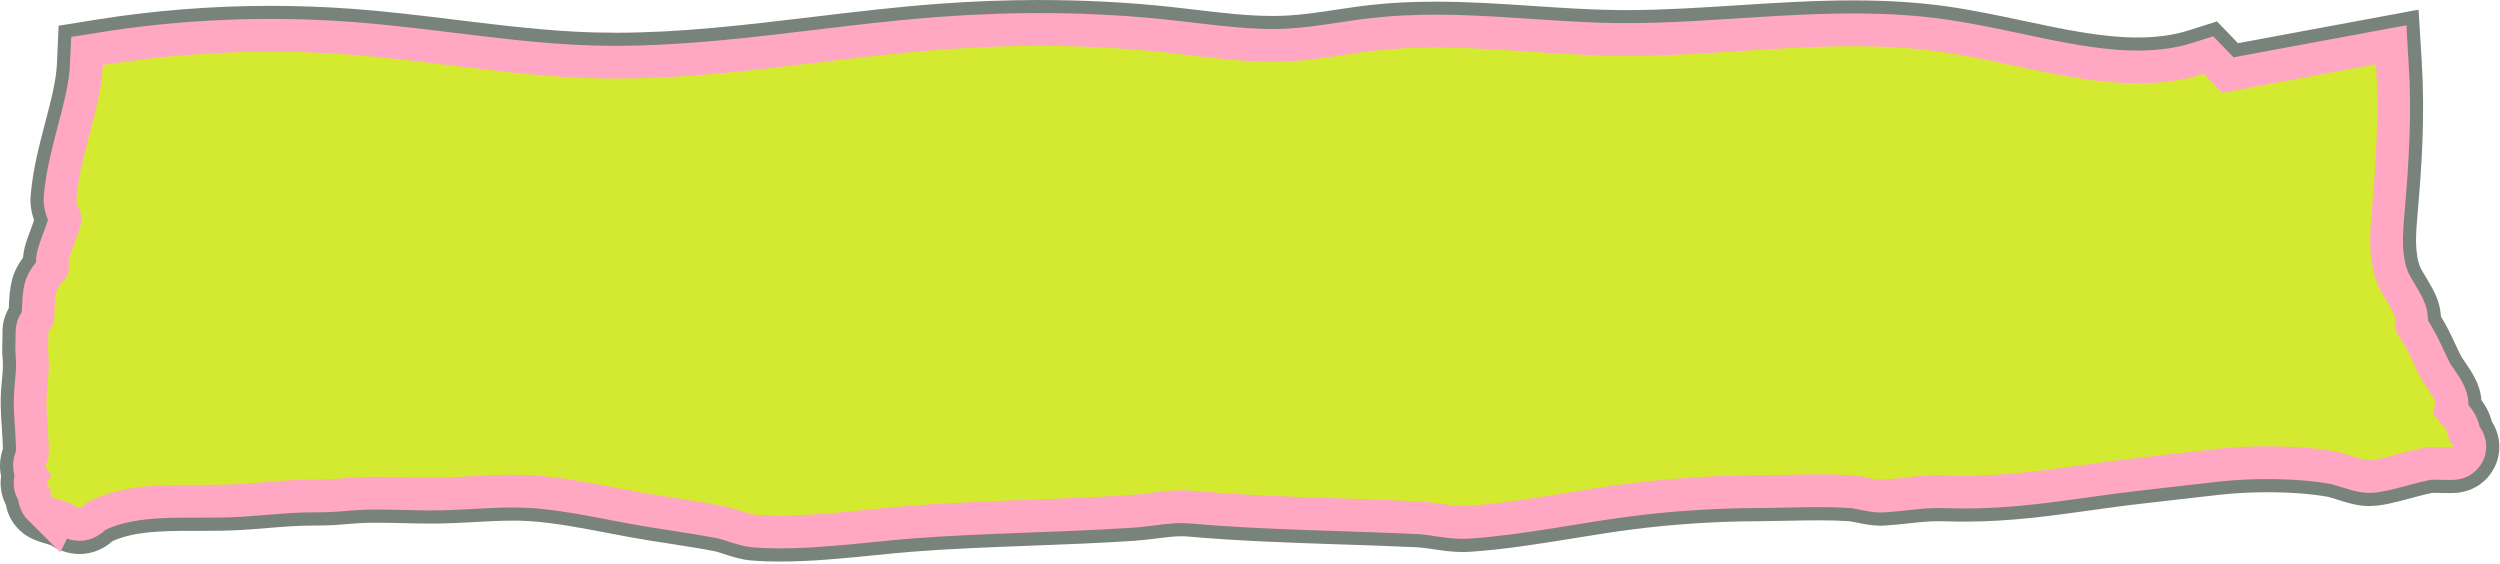
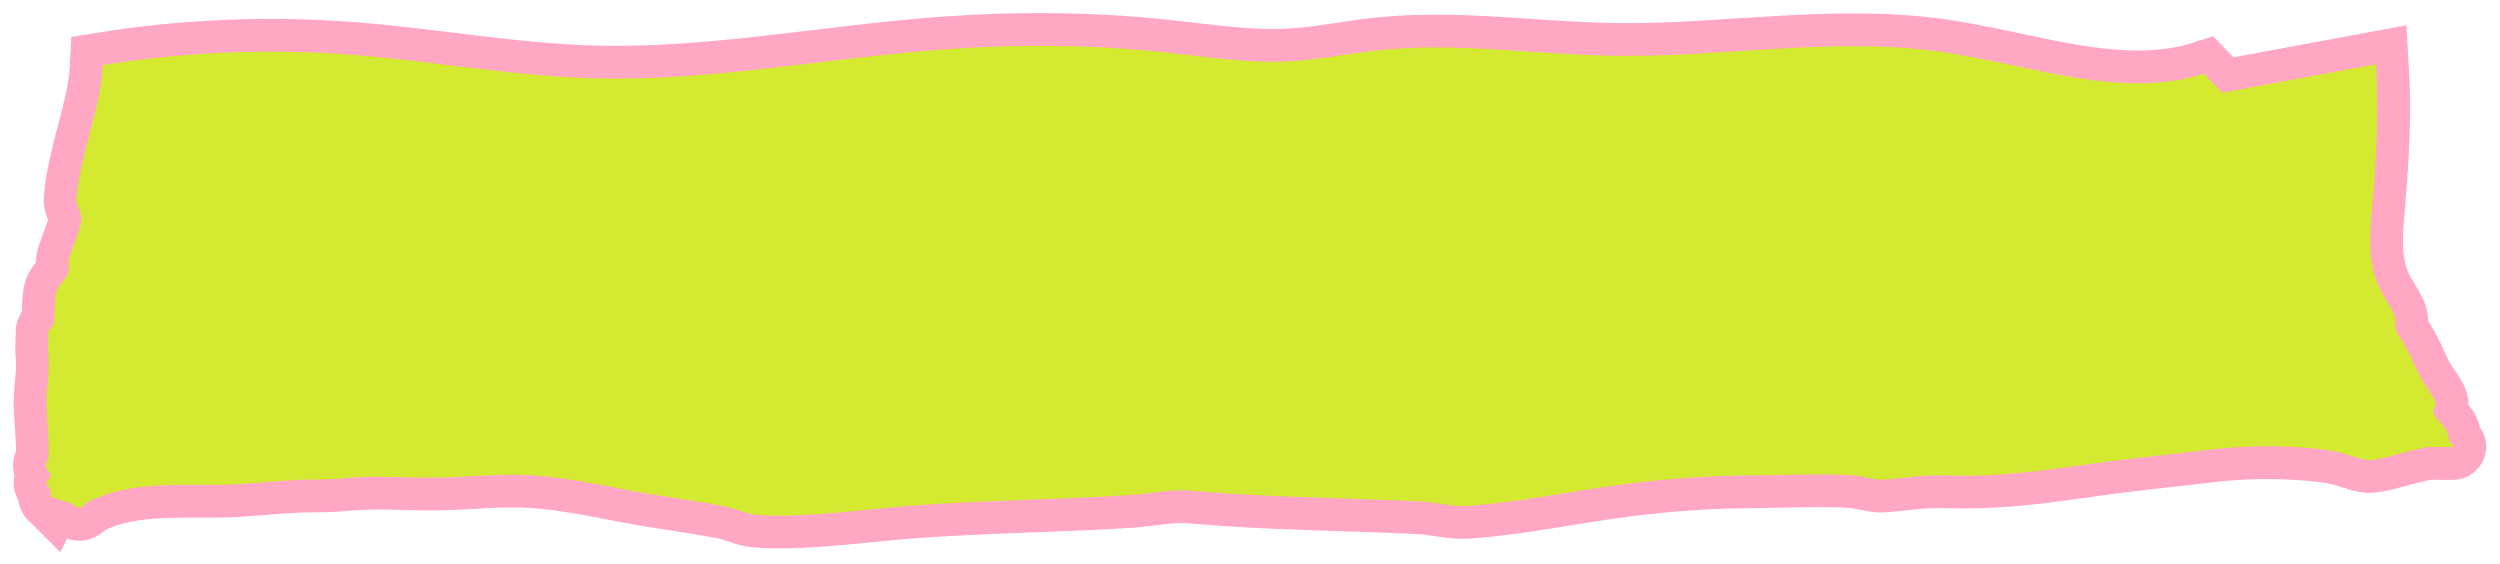
<svg xmlns="http://www.w3.org/2000/svg" width="967" height="218" viewBox="0 0 967 218" fill="none">
-   <path d="M402.072 17.75C418.322 17.75 434.572 18.56 450.682 20.28C464.502 21.76 478.342 23.9 492.232 23.9C494.532 23.9 496.842 23.84 499.152 23.71C510.402 23.07 521.392 20.73 532.562 19.51C540.092 18.68 547.652 18.37 555.222 18.37C578.282 18.37 601.482 21.29 624.632 21.61C626.122 21.63 627.602 21.64 629.092 21.64C658.322 21.64 687.702 17.88 716.772 17.88C728.062 17.88 739.302 18.45 750.472 20.02C775.862 23.59 801.922 32.24 826.872 32.24C835.552 32.24 844.082 31.2 852.412 28.53C854.772 30.98 857.142 33.44 859.502 35.89C879.342 32.21 899.172 28.53 919.012 24.85C920.192 44.12 919.082 62.34 917.472 80.68C916.622 90.41 915.782 100.63 919.862 110.46C921.112 113.48 925.322 119.56 926.132 121.95C927.062 124.72 925.422 126.35 927.792 129.82C931.622 135.42 933.442 140.75 936.622 146.74C937.932 149.2 942.302 154.4 942.072 156.39C941.952 157.47 940.882 158.25 941.172 159.66C941.562 161.52 945.212 164.43 946.212 166.39C946.912 167.77 946.922 169.07 947.432 170.41C947.702 171.12 949.212 172.72 948.952 172.9C948.852 172.97 948.272 172.99 947.432 172.99C945.712 172.99 942.902 172.89 941.062 172.89C940.452 172.89 939.952 172.9 939.622 172.93C933.692 173.45 921.092 178 916.352 178C916.222 178 916.102 178 915.982 177.99C913.092 177.82 907.232 175.39 903.892 174.77C895.942 173.3 886.452 172.65 877.142 172.65C870.002 172.65 862.962 173.03 856.782 173.71C846.922 174.8 837.082 176 827.222 177.09C803.852 179.67 783.502 184.02 759.782 184.02C757.652 184.02 755.492 183.98 753.302 183.91C752.182 183.87 751.112 183.85 750.092 183.85C741.662 183.85 736.192 185.04 727.662 185.58C727.562 185.58 727.452 185.59 727.342 185.59C724.832 185.59 719.452 184.08 716.852 183.9C712.452 183.6 708.012 183.5 703.582 183.5C695.792 183.5 688.022 183.81 680.462 183.84C662.742 183.92 645.642 185.01 628.222 187.28C607.952 189.93 587.372 194.38 567.142 195.73C566.702 195.76 566.252 195.77 565.792 195.77C560.762 195.77 554.242 194.2 549.402 193.97C519.732 192.55 490.422 192.46 460.642 189.81C459.452 189.7 458.252 189.66 457.052 189.66C450.372 189.66 443.582 191.08 437.072 191.5C408.592 193.37 379.742 193.49 351.332 195.71C336.212 196.89 317.872 199.45 301.712 199.45C298.412 199.45 295.202 199.34 292.132 199.1C288.772 198.83 283.752 196.56 280.152 195.85C271.622 194.17 262.422 192.88 253.702 191.49C238.072 188.99 221.502 184.8 205.492 183.83C203.142 183.69 200.772 183.63 198.402 183.63C188.882 183.63 179.302 184.57 170.012 184.74C168.922 184.76 167.822 184.77 166.722 184.77C159.932 184.77 152.852 184.44 146.002 184.44C143.082 184.44 140.202 184.5 137.412 184.67C131.852 185.01 128.732 185.51 123.112 185.51C122.982 185.51 122.852 185.51 122.712 185.51C122.492 185.51 122.272 185.51 122.052 185.51C111.082 185.51 102.652 186.64 92.172 187.27C87.722 187.54 83.182 187.57 78.612 187.57C77.152 187.57 75.682 187.57 74.212 187.57C60.352 187.57 46.412 187.87 34.132 194.11C32.932 194.72 31.692 196.32 30.952 196.5C30.872 196.52 30.792 196.53 30.702 196.53C29.672 196.53 28.422 195.09 27.302 194.65C25.952 194.12 20.212 192.63 19.792 192.22C19.442 191.87 19.852 190.37 19.522 189.52C19.152 188.59 17.962 187.34 17.962 186.81C17.962 185.97 19.832 184.84 19.582 183.56C19.382 182.53 17.712 181.5 17.732 180.07C17.732 179.15 18.672 178.04 18.752 176.71C19.132 170.66 18.072 162.59 17.982 156.3C17.882 149.37 19.402 144.25 18.672 137.02C18.422 134.53 18.782 131.34 18.682 128.51C18.642 127.29 20.442 126.67 20.702 125.18C21.332 121.51 20.922 116.31 21.832 112.64C22.442 110.19 25.892 107.67 26.422 105.6C26.892 103.74 26.272 101.82 26.752 99.97C27.752 96.13 31.902 87.26 31.492 83.82C31.252 81.82 29.362 78.97 29.532 77.06C30.972 59.59 39.042 41.87 39.762 25.13C61.132 21.69 82.922 19.97 104.702 19.97C114.662 19.97 124.632 20.33 134.552 21.06C166.262 23.38 197.532 29.37 229.352 30.26C232.292 30.34 235.242 30.38 238.182 30.38C280.462 30.38 322.252 22.25 364.452 19.13C376.952 18.2 389.512 17.72 402.062 17.72M402.072 0C389.322 0 376.222 0.49 363.152 1.46C346.652 2.68 330.132 4.66 314.172 6.57C288.002 9.7 263.282 12.66 238.192 12.66C235.382 12.66 232.582 12.62 229.862 12.55C212.222 12.05 194.862 9.93 176.472 7.68C163.262 6.06 149.592 4.39 135.852 3.39C125.552 2.64 115.072 2.26 104.712 2.26C81.982 2.26 59.182 4.07 36.952 7.65L22.662 9.95L22.042 24.41C21.752 31.2 19.682 39.05 17.502 47.36C15.132 56.36 12.692 65.67 11.862 75.6C11.532 79.46 12.332 82.71 13.182 85.16C12.762 86.38 12.252 87.74 11.912 88.66C11.012 91.09 10.152 93.38 9.592 95.54C9.202 97.05 9.002 98.45 8.902 99.69C7.312 101.81 5.542 104.68 4.622 108.4C3.672 112.21 3.532 115.97 3.412 119C3.412 119.05 3.412 119.11 3.412 119.17C1.662 122.24 0.842 125.58 0.962 129.15C0.982 129.77 0.952 130.76 0.922 131.72C0.852 133.84 0.772 136.24 1.032 138.84C1.282 141.29 1.072 143.51 0.782 146.57C0.512 149.44 0.202 152.69 0.262 156.57C0.302 159.54 0.512 162.62 0.712 165.6C0.902 168.42 1.102 171.3 1.112 173.63C0.572 175.19 0.032 177.33 0.002 179.89C-0.018 181.43 0.142 182.86 0.422 184.17C0.302 185.03 0.232 185.94 0.232 186.89C0.242 190.38 1.222 193.18 2.262 195.22C2.942 198.93 4.612 202.14 7.282 204.79C10.732 208.23 14.272 209.27 19.162 210.71C19.322 210.76 19.512 210.81 19.702 210.87C21.882 212.3 25.682 214.29 30.722 214.29C32.252 214.29 33.782 214.1 35.262 213.73C39.252 212.73 41.972 210.66 43.552 209.29C51.742 205.63 61.912 205.33 74.232 205.33H76.412H78.632C83.042 205.33 88.172 205.3 93.262 205C96.912 204.78 100.272 204.51 103.512 204.24C109.652 203.74 115.442 203.27 122.072 203.27H122.662H123.132C127.592 203.27 130.802 203 133.912 202.74C135.352 202.62 136.832 202.5 138.522 202.39C140.692 202.26 143.152 202.19 146.022 202.19C149.242 202.19 152.532 202.27 156.002 202.35C159.512 202.43 163.142 202.52 166.732 202.52C167.992 202.52 169.212 202.51 170.362 202.49C174.812 202.41 179.242 202.16 183.532 201.93C188.712 201.65 193.612 201.38 198.412 201.38C200.592 201.38 202.552 201.43 204.422 201.55C214.062 202.13 224.592 204.15 234.782 206.1C240.062 207.11 245.522 208.16 250.912 209.02C253.252 209.39 255.632 209.76 258.022 210.13C264.312 211.1 270.822 212.11 276.732 213.27C277.272 213.38 278.802 213.88 279.812 214.22C283.042 215.28 286.702 216.48 290.722 216.8C294.162 217.08 297.752 217.21 301.722 217.21C313.752 217.21 326.212 215.97 338.272 214.76C343.392 214.25 348.232 213.77 352.732 213.41C367.862 212.23 383.562 211.64 398.742 211.07C411.672 210.59 425.052 210.08 438.252 209.22C441.402 209.01 444.402 208.64 447.302 208.28C450.852 207.84 454.202 207.42 457.072 207.42C457.802 207.42 458.482 207.45 459.092 207.5C479.222 209.29 499.252 209.94 518.622 210.58C528.452 210.9 538.612 211.23 548.582 211.71C549.862 211.77 551.982 212.09 554.032 212.39C557.632 212.92 561.722 213.53 565.812 213.53C566.682 213.53 567.532 213.5 568.342 213.45C582.012 212.54 595.612 210.33 608.762 208.2C616.292 206.98 623.402 205.82 630.542 204.89C646.942 202.75 663.302 201.67 680.552 201.6C684.232 201.58 687.962 201.51 691.572 201.43C695.532 201.35 699.632 201.26 703.592 201.26C708.162 201.26 711.932 201.37 715.432 201.61C715.962 201.69 717.212 201.94 718.052 202.11C721.072 202.72 724.192 203.35 727.352 203.35C727.842 203.35 728.322 203.33 728.802 203.3C732.552 203.06 735.772 202.71 738.602 202.4C742.712 201.95 745.952 201.6 750.102 201.6C750.952 201.6 751.822 201.62 752.712 201.65C755.042 201.73 757.432 201.77 759.792 201.77C777.322 201.77 793.142 199.56 808.442 197.42C815.162 196.48 822.122 195.51 829.182 194.73C834.162 194.18 839.192 193.6 844.052 193.03C848.872 192.47 853.862 191.89 858.742 191.35C864.412 190.73 870.782 190.4 877.162 190.4C885.962 190.4 894.292 191.04 900.632 192.21C901.222 192.34 902.832 192.85 903.892 193.19C907.442 194.31 911.112 195.48 914.952 195.7C915.412 195.73 915.892 195.74 916.372 195.74C921.182 195.74 926.542 194.3 932.742 192.64C935.232 191.97 939.322 190.87 940.972 190.63H941.072C941.822 190.63 942.912 190.65 943.982 190.68C945.172 190.7 946.412 190.73 947.452 190.73C949.762 190.73 954.562 190.73 959.342 187.29C963.182 184.53 965.812 180.25 966.532 175.57C967.412 169.93 965.432 165.57 963.852 163.02C963.492 161.73 962.942 160.1 962.032 158.31C961.352 156.98 960.582 155.81 959.802 154.77C959.362 148.61 956.032 143.79 953.272 139.79C952.932 139.29 952.422 138.56 952.202 138.22C951.322 136.54 950.522 134.82 949.672 133.01C948.172 129.8 946.502 126.23 944.162 122.43C944.062 120.75 943.752 118.63 942.962 116.29C941.942 113.26 940.252 110.42 938.292 107.14C937.642 106.05 936.562 104.24 936.212 103.53C933.812 97.61 934.472 90.14 935.162 82.24C936.742 64.28 938.022 44.77 936.732 23.77L935.502 3.74L915.772 7.4L885.072 13.1L865.662 16.7L865.192 16.22L857.522 8.27L847.002 11.63C840.972 13.56 834.382 14.5 826.862 14.5C813.002 14.5 798.182 11.35 782.492 8.02C772.882 5.98 762.932 3.86 752.932 2.46C741.882 0.9 730.042 0.15 716.762 0.15C701.672 0.15 686.532 1.12 671.892 2.06C657.752 2.97 643.142 3.91 629.072 3.91C627.672 3.91 626.262 3.91 624.862 3.88C614.412 3.74 604.022 3.04 593.022 2.31C580.712 1.49 567.972 0.64 555.202 0.64C546.302 0.64 538.262 1.05 530.612 1.88C525.832 2.4 521.182 3.1 516.682 3.78C510.212 4.75 504.102 5.67 498.132 6.01C496.242 6.12 494.252 6.17 492.222 6.17C482.662 6.17 472.902 5.02 462.572 3.79C459.302 3.4 455.932 3 452.562 2.64C436.202 0.89 419.212 0.01 402.062 0.01" fill="#78837B" />
  <path d="M19.802 192.24C19.452 191.89 19.862 190.39 19.532 189.55C19.172 188.62 17.972 187.36 17.972 186.84C17.972 186 19.842 184.87 19.592 183.59C19.392 182.56 17.722 181.53 17.742 180.1C17.752 179.18 18.682 178.07 18.772 176.74C19.152 170.69 18.092 162.62 18.002 156.33C17.912 149.4 19.422 144.28 18.692 137.05C18.442 134.56 18.802 131.37 18.702 128.54C18.662 127.32 20.462 126.7 20.722 125.21C21.352 121.54 20.942 116.34 21.852 112.67C22.462 110.22 25.912 107.7 26.442 105.63C26.912 103.77 26.292 101.85 26.772 100C27.772 96.16 31.932 87.29 31.512 83.85C31.272 81.85 29.382 79 29.552 77.09C30.992 59.62 39.052 41.9 39.772 25.16C70.912 20.15 102.942 18.77 134.572 21.08C166.282 23.4 197.552 29.39 229.372 30.28C274.662 31.56 319.342 22.49 364.472 19.15C393.162 17.03 422.142 17.22 450.702 20.27C466.812 21.99 482.962 24.62 499.172 23.7C510.422 23.06 521.412 20.72 532.582 19.5C563.062 16.16 593.902 21.18 624.652 21.6C666.692 22.18 709.072 14.18 750.492 20.01C784.712 24.83 820.132 38.85 852.432 28.52C854.792 30.97 857.162 33.42 859.522 35.88C879.352 32.2 899.192 28.52 919.032 24.84C920.212 44.11 919.102 62.33 917.492 80.67C916.642 90.4 915.802 100.62 919.882 110.44C921.132 113.46 925.342 119.54 926.152 121.93C927.082 124.7 925.442 126.33 927.812 129.8C931.642 135.39 933.462 140.73 936.642 146.72C937.952 149.18 942.322 154.38 942.092 156.37C941.972 157.45 940.902 158.23 941.192 159.64C941.582 161.5 945.232 164.41 946.232 166.37C946.932 167.75 946.942 169.05 947.452 170.39C947.722 171.1 949.232 172.7 948.972 172.88C948.612 173.14 941.432 172.76 939.642 172.91C933.552 173.45 920.422 178.23 916.002 177.97C913.112 177.8 907.252 175.37 903.912 174.75C889.872 172.15 871.052 172.12 856.802 173.69C846.942 174.78 837.102 175.98 827.242 177.07C801.772 179.88 779.892 184.79 753.322 183.89C742.962 183.54 737.252 184.95 727.682 185.56C725.342 185.71 719.592 184.07 716.872 183.88C704.722 183.04 692.342 183.76 680.482 183.82C662.762 183.9 645.662 184.99 628.252 187.26C607.982 189.91 587.402 194.36 567.172 195.71C562.012 196.05 554.722 194.21 549.432 193.95C519.762 192.53 490.452 192.43 460.672 189.79C452.862 189.1 444.782 190.98 437.102 191.48C408.622 193.35 379.772 193.47 351.362 195.69C333.152 197.11 310.282 200.53 292.162 199.08C288.802 198.81 283.792 196.54 280.182 195.83C271.652 194.15 262.452 192.86 253.742 191.47C238.112 188.97 221.542 184.78 205.522 183.81C193.702 183.09 181.642 184.51 170.042 184.72C159.432 184.92 147.862 184.01 137.442 184.65C131.752 185 128.622 185.52 122.742 185.49C111.452 185.44 102.882 186.6 92.192 187.25C72.872 188.42 51.792 185.12 34.152 194.09C32.952 194.7 31.712 196.3 30.972 196.48C29.892 196.75 28.532 195.11 27.332 194.63C25.982 194.1 20.242 192.61 19.822 192.2L19.802 192.24Z" stroke="#FFA7C3" stroke-width="25.36" />
  <path d="M19.802 192.24C19.452 191.89 19.862 190.39 19.532 189.55C19.172 188.62 17.972 187.36 17.972 186.84C17.972 186 19.842 184.87 19.592 183.59C19.392 182.56 17.722 181.53 17.742 180.1C17.752 179.18 18.682 178.07 18.772 176.74C19.152 170.69 18.092 162.62 18.002 156.33C17.912 149.4 19.422 144.28 18.692 137.05C18.442 134.56 18.802 131.37 18.702 128.54C18.662 127.32 20.462 126.7 20.722 125.21C21.352 121.54 20.942 116.34 21.852 112.67C22.462 110.22 25.912 107.7 26.442 105.63C26.912 103.77 26.292 101.85 26.772 100C27.772 96.16 31.932 87.29 31.512 83.85C31.272 81.85 29.382 79 29.552 77.09C30.992 59.62 39.052 41.9 39.772 25.16C70.912 20.15 102.942 18.77 134.572 21.08C166.282 23.4 197.552 29.39 229.372 30.28C274.662 31.56 319.342 22.49 364.472 19.15C393.162 17.03 422.142 17.22 450.702 20.27C466.812 21.99 482.962 24.62 499.172 23.7C510.422 23.06 521.412 20.72 532.582 19.5C563.062 16.16 593.902 21.18 624.652 21.6C666.692 22.18 709.072 14.18 750.492 20.01C784.712 24.83 820.132 38.85 852.432 28.52C854.792 30.97 857.162 33.42 859.522 35.88C879.352 32.2 899.192 28.52 919.032 24.84C920.212 44.11 919.102 62.33 917.492 80.67C916.642 90.4 915.802 100.62 919.882 110.44C921.132 113.46 925.342 119.54 926.152 121.93C927.082 124.7 925.442 126.33 927.812 129.8C931.642 135.39 933.462 140.73 936.642 146.72C937.952 149.18 942.322 154.38 942.092 156.37C941.972 157.45 940.902 158.23 941.192 159.64C941.582 161.5 945.232 164.41 946.232 166.37C946.932 167.75 946.942 169.05 947.452 170.39C947.722 171.1 949.232 172.7 948.972 172.88C948.612 173.14 941.432 172.76 939.642 172.91C933.552 173.45 920.422 178.23 916.002 177.97C913.112 177.8 907.252 175.37 903.912 174.75C889.872 172.15 871.052 172.12 856.802 173.69C846.942 174.78 837.102 175.98 827.242 177.07C801.772 179.88 779.892 184.79 753.322 183.89C742.962 183.54 737.252 184.95 727.682 185.56C725.342 185.71 719.592 184.07 716.872 183.88C704.722 183.04 692.342 183.76 680.482 183.82C662.762 183.9 645.662 184.99 628.252 187.26C607.982 189.91 587.402 194.36 567.172 195.71C562.012 196.05 554.722 194.21 549.432 193.95C519.762 192.53 490.452 192.43 460.672 189.79C452.862 189.1 444.782 190.98 437.102 191.48C408.622 193.35 379.772 193.47 351.362 195.69C333.152 197.11 310.282 200.53 292.162 199.08C288.802 198.81 283.792 196.54 280.182 195.83C271.652 194.15 262.452 192.86 253.742 191.47C238.112 188.97 221.542 184.78 205.522 183.81C193.702 183.09 181.642 184.51 170.042 184.72C159.432 184.92 147.862 184.01 137.442 184.65C131.752 185 128.622 185.52 122.742 185.49C111.452 185.44 102.882 186.6 92.192 187.25C72.872 188.42 51.792 185.12 34.152 194.09C32.952 194.7 31.712 196.3 30.972 196.48C29.892 196.75 28.532 195.11 27.332 194.63C25.982 194.1 20.242 192.61 19.822 192.2" fill="#D3EA30" />
</svg>